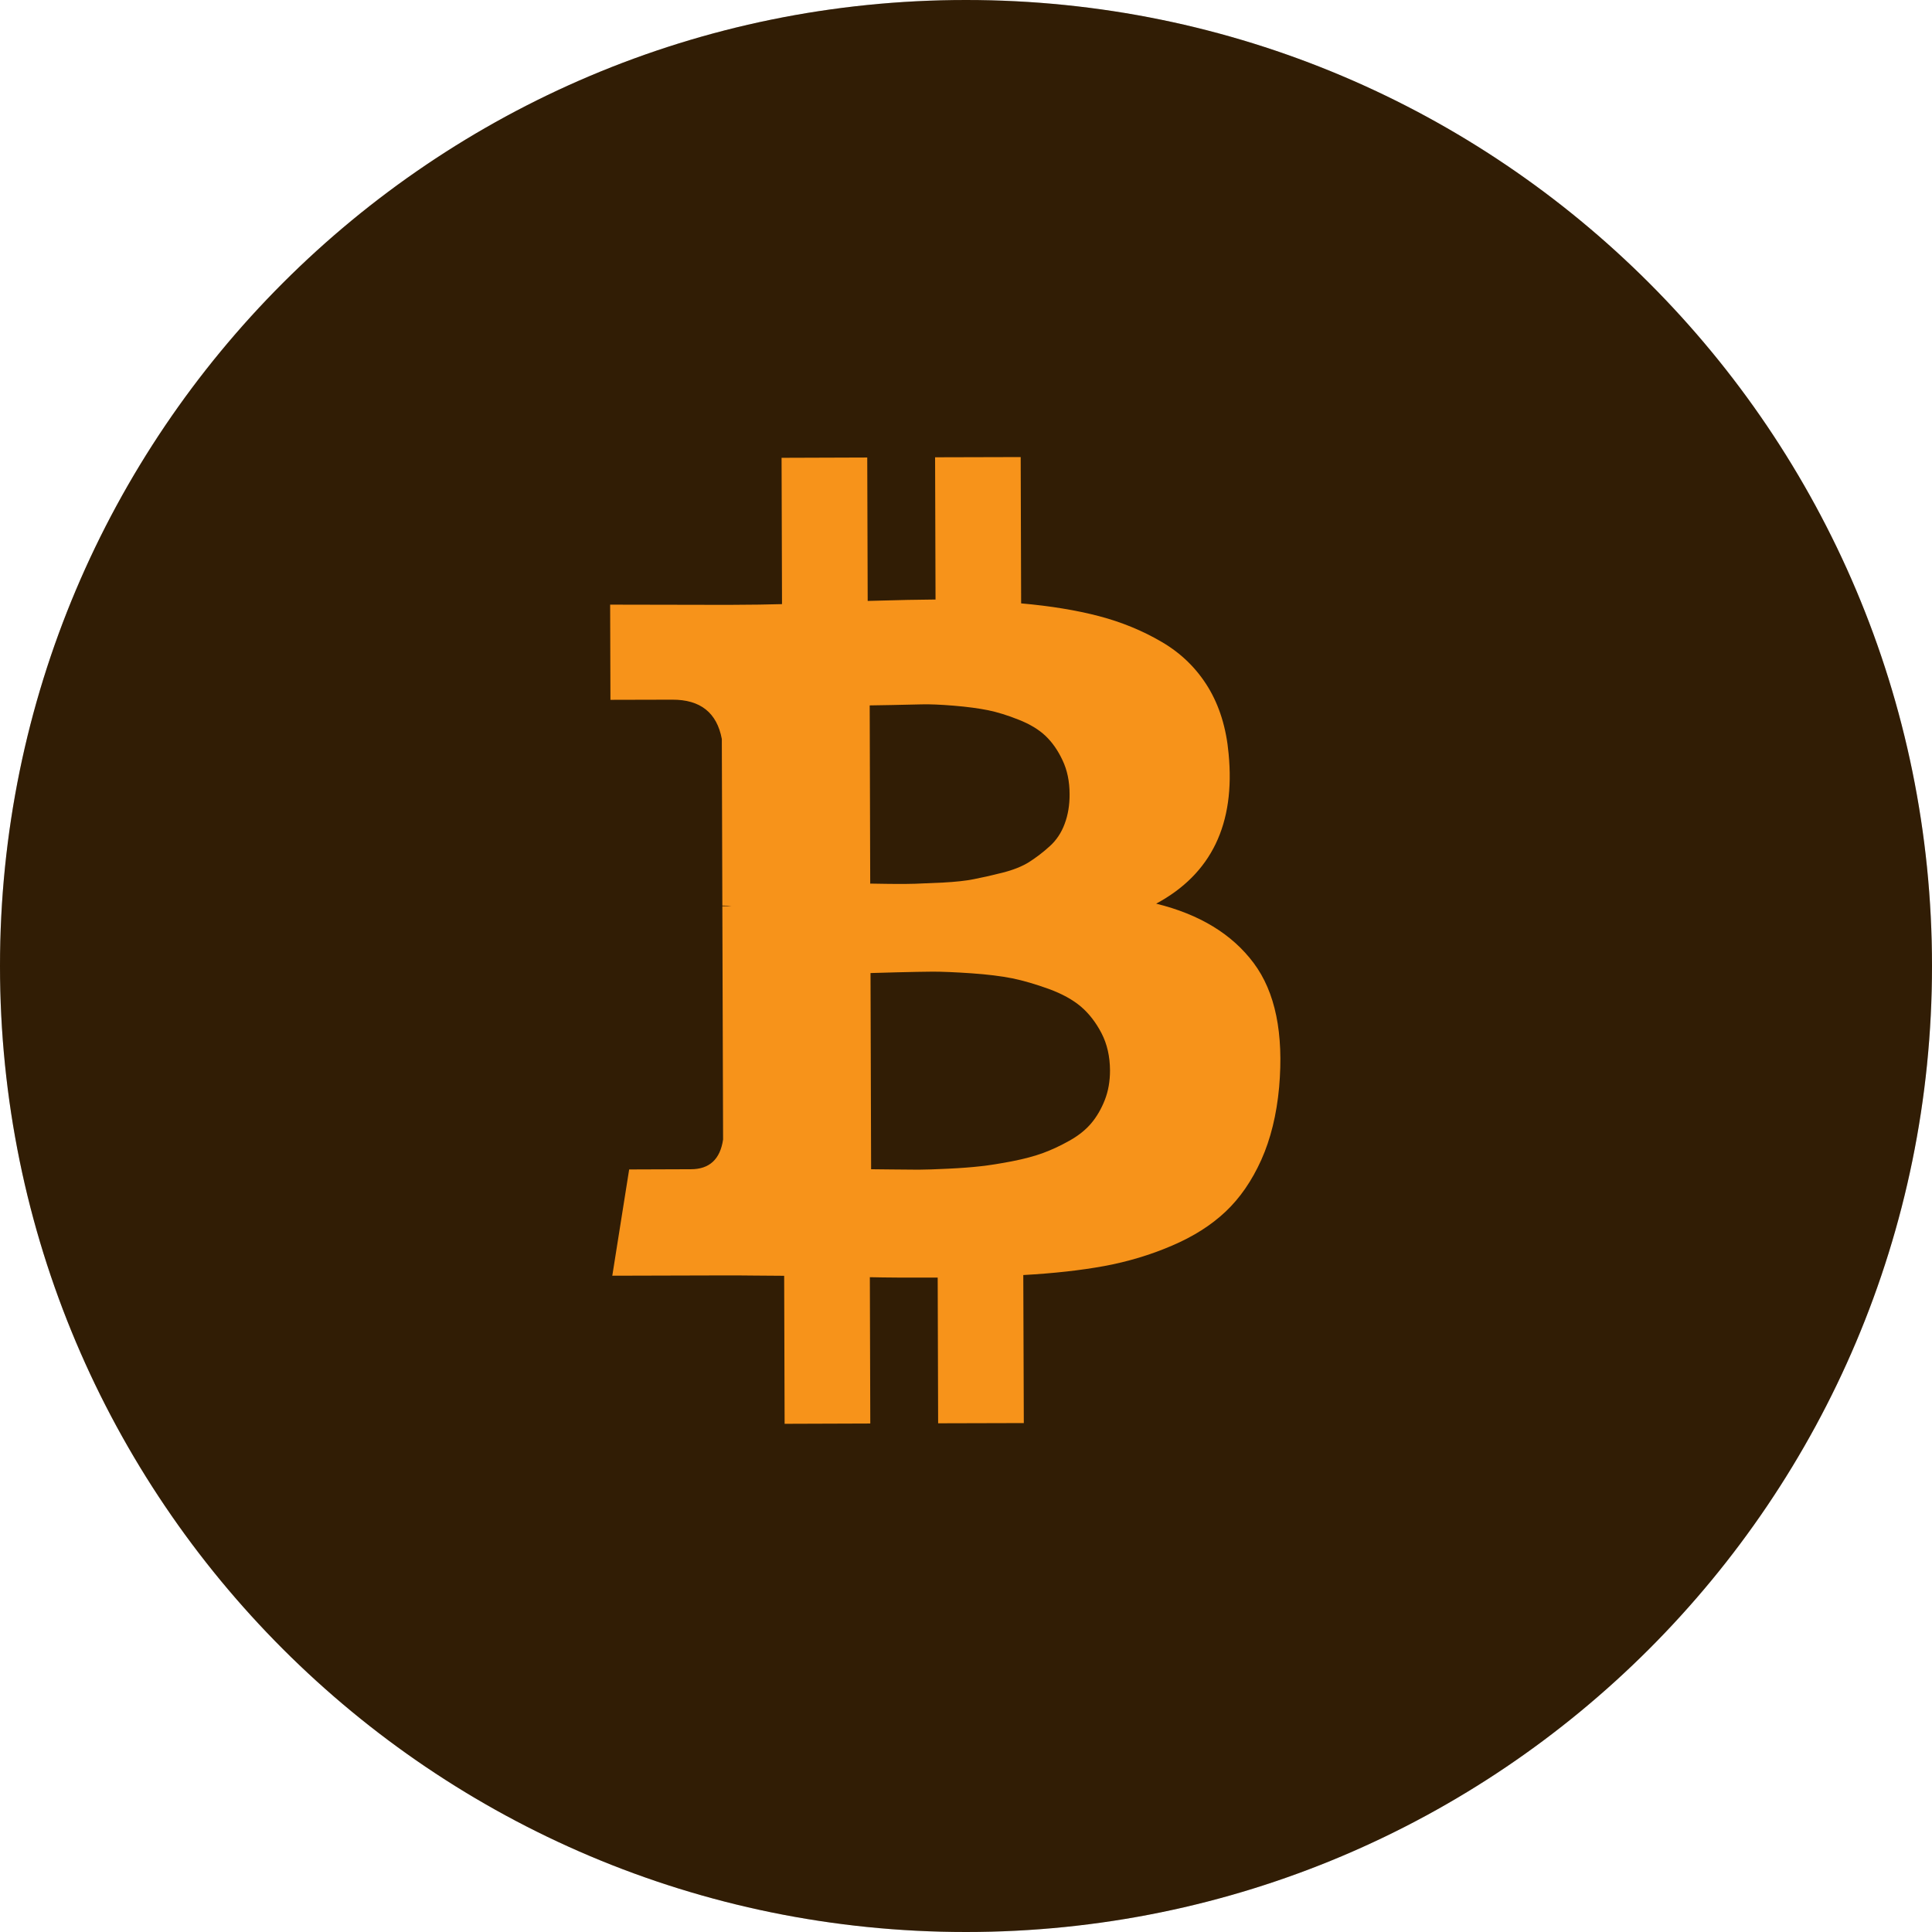
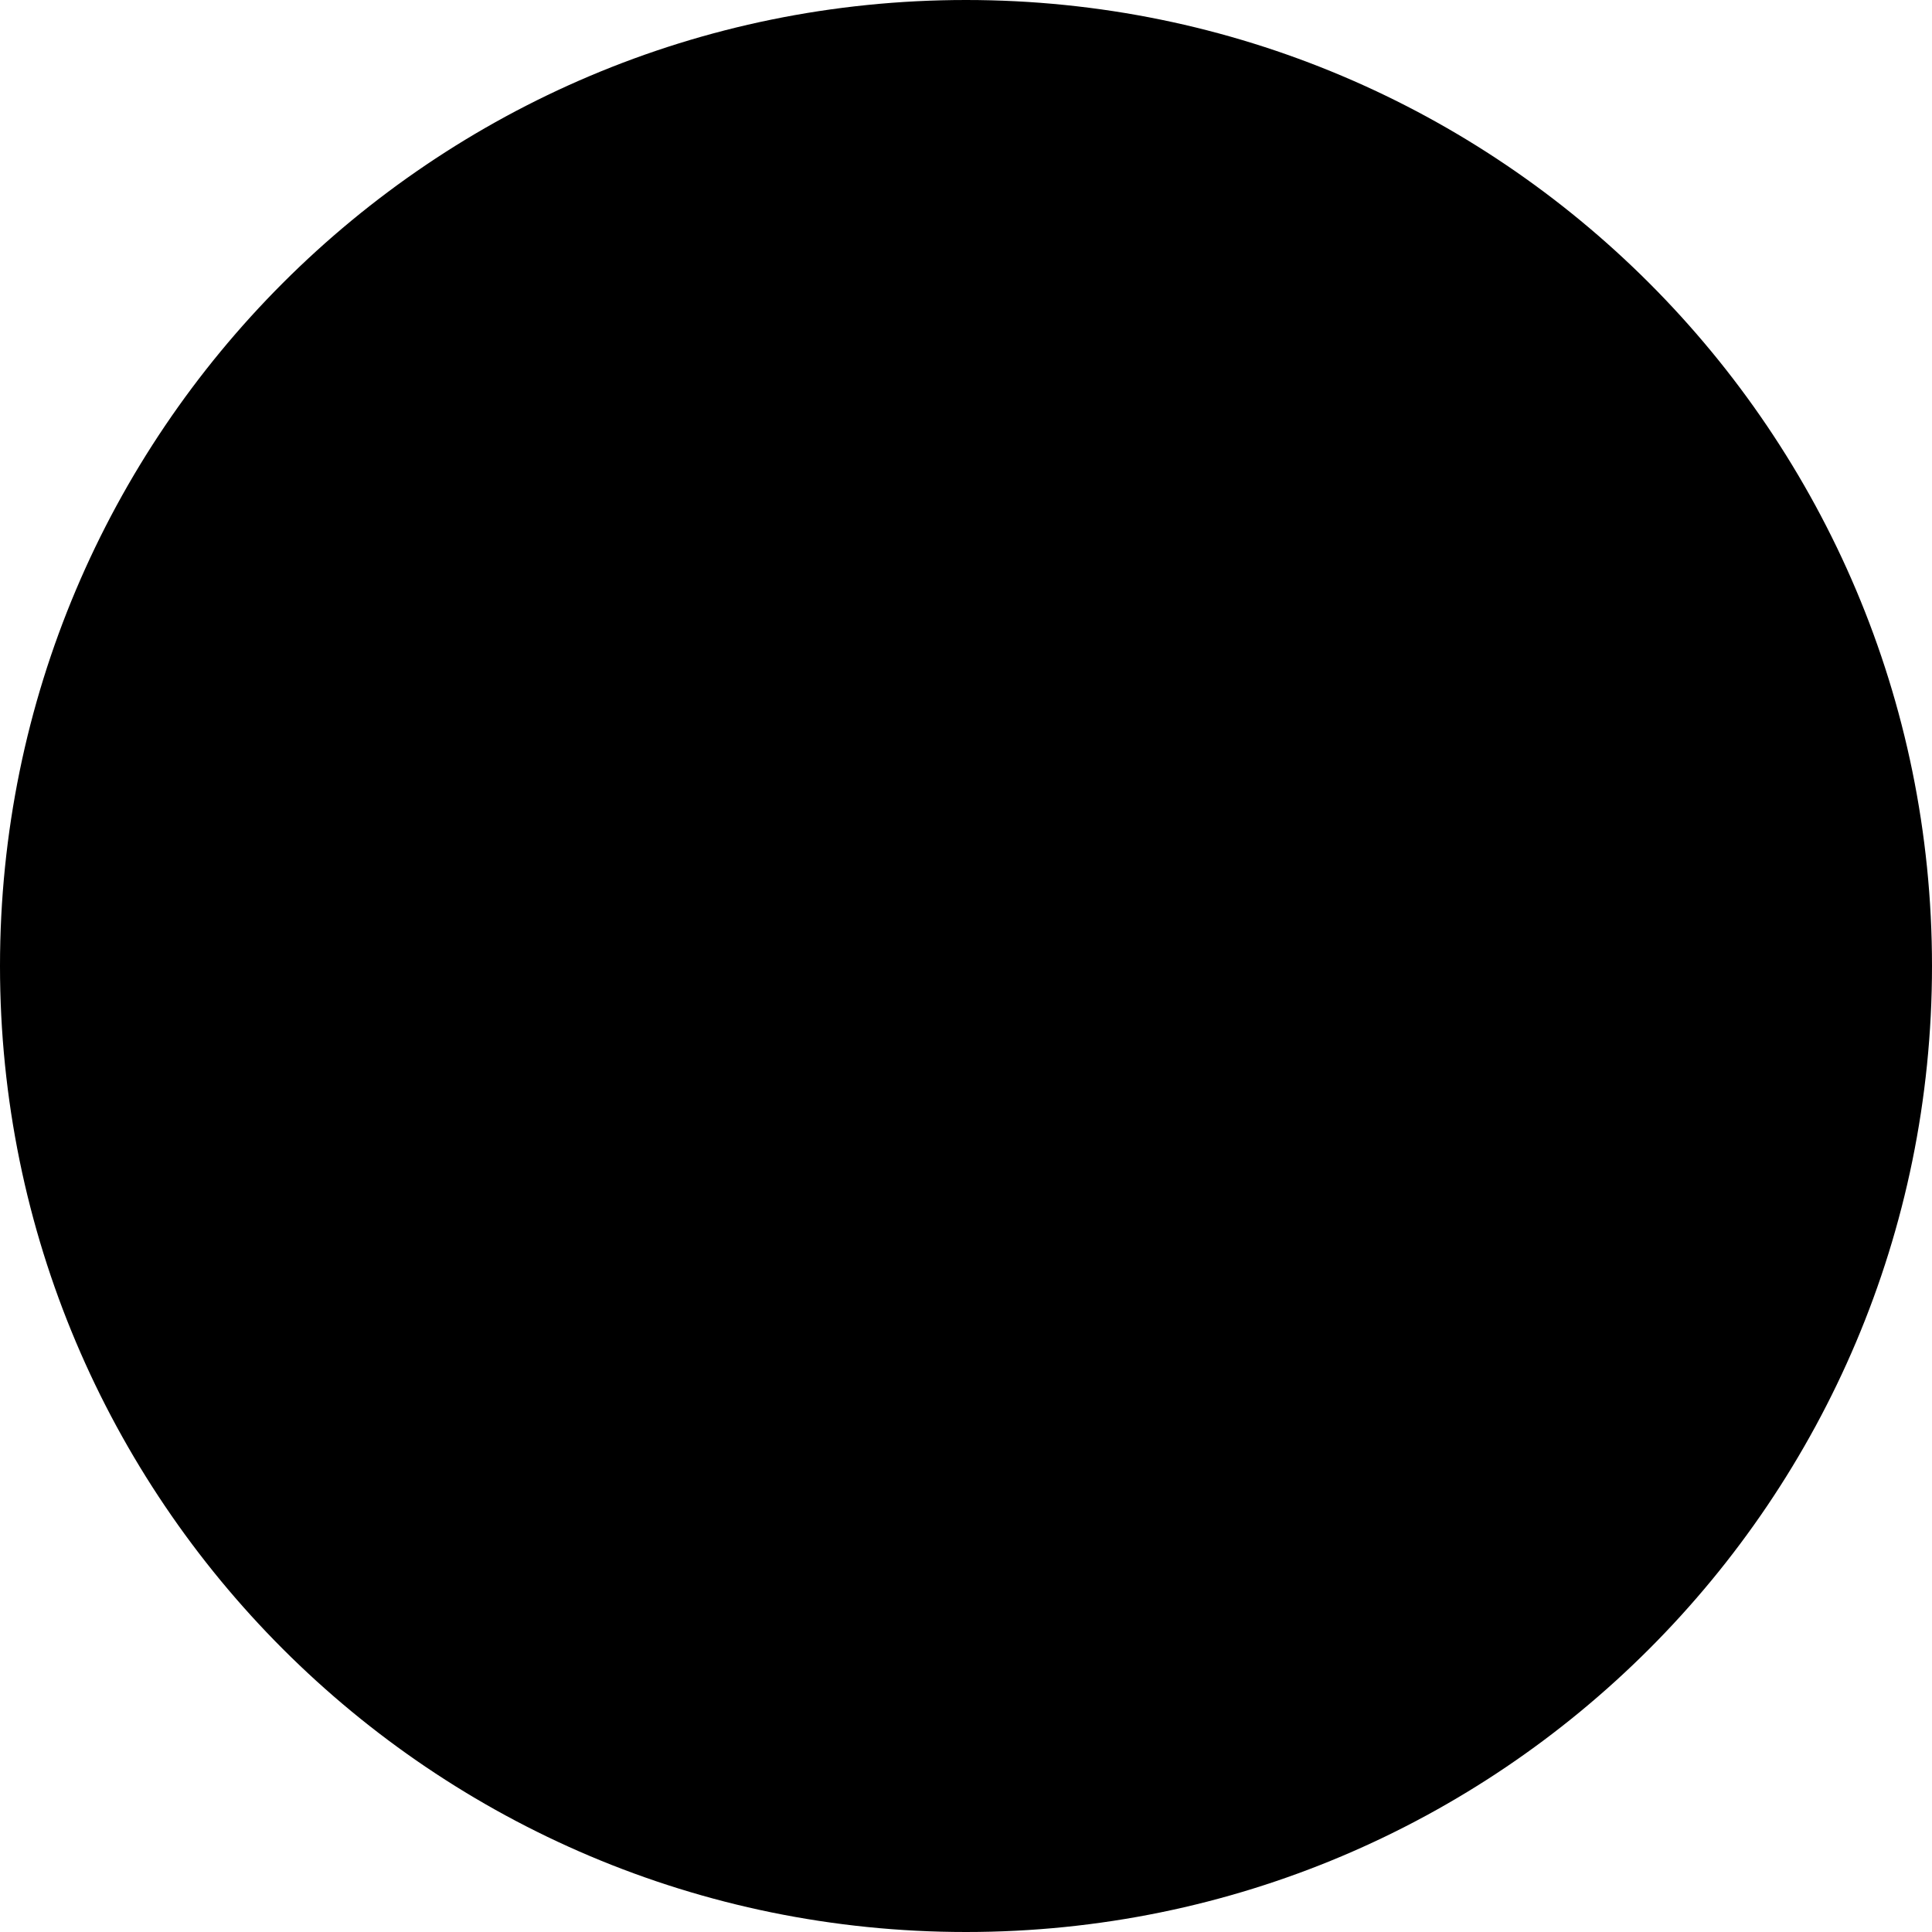
<svg xmlns="http://www.w3.org/2000/svg" width="26" height="26" viewBox="0 0 26 26" fill="none">
  <path d="M13 26C20.18 26 26 20.18 26 13C26 5.82 20.18 0 13 0C5.82 0 0 5.82 0 13C0 20.18 5.82 26 13 26Z" fill="black" />
-   <path opacity="0.2" d="M13 26C20.18 26 26 20.18 26 13C26 5.82 20.18 0 13 0C5.82 0 0 5.82 0 13C0 20.18 5.82 26 13 26Z" fill="#F7931A" />
-   <path fill-rule="evenodd" clip-rule="evenodd" d="M16.872 12.961C16.581 12.571 16.144 12.305 15.559 12.161C16.302 11.762 16.626 11.089 16.534 10.142C16.503 9.798 16.411 9.5 16.258 9.248C16.104 8.996 15.898 8.794 15.638 8.641C15.378 8.488 15.095 8.372 14.791 8.292C14.486 8.212 14.137 8.155 13.742 8.12L13.736 6.151L12.584 6.154L12.59 8.068C12.39 8.069 12.086 8.075 11.677 8.087L11.671 6.157L10.518 6.161L10.524 8.13C10.359 8.135 10.117 8.139 9.798 8.14L8.211 8.137L8.215 9.418L9.046 9.416C9.425 9.414 9.648 9.591 9.714 9.945L9.721 12.187C9.771 12.187 9.811 12.189 9.841 12.194L9.721 12.195L9.731 15.335C9.692 15.601 9.547 15.735 9.298 15.735L8.467 15.738L8.24 17.168L9.737 17.164C9.832 17.163 9.969 17.164 10.148 17.166C10.328 17.168 10.463 17.169 10.553 17.169L10.559 19.161L11.712 19.157L11.706 17.188C11.915 17.193 12.22 17.195 12.619 17.193L12.625 19.154L13.778 19.151L13.771 17.159C14.181 17.136 14.543 17.096 14.86 17.038C15.177 16.979 15.48 16.889 15.768 16.765C16.058 16.642 16.299 16.489 16.493 16.306C16.687 16.123 16.847 15.891 16.974 15.609C17.1 15.328 17.18 15.002 17.214 14.632C17.277 13.908 17.163 13.351 16.872 12.961ZM11.704 9.493L11.704 9.493L11.711 11.891C11.736 11.891 11.822 11.892 11.969 11.895C12.117 11.897 12.233 11.896 12.318 11.893C12.402 11.89 12.527 11.885 12.692 11.877C12.856 11.868 12.994 11.854 13.103 11.832C13.213 11.811 13.341 11.782 13.488 11.745C13.635 11.708 13.756 11.66 13.851 11.6C13.946 11.539 14.038 11.469 14.127 11.388C14.217 11.307 14.284 11.206 14.328 11.086C14.373 10.966 14.395 10.833 14.394 10.688C14.394 10.516 14.362 10.363 14.299 10.231C14.237 10.098 14.16 9.989 14.07 9.903C13.98 9.818 13.86 9.745 13.71 9.686C13.56 9.626 13.423 9.584 13.298 9.558C13.173 9.533 13.02 9.512 12.838 9.497C12.655 9.482 12.511 9.476 12.403 9.479C12.296 9.482 12.161 9.485 11.999 9.488C11.837 9.491 11.739 9.493 11.704 9.493L11.704 9.493L11.704 9.493L11.704 9.493ZM14.685 15.117C14.76 15.028 14.821 14.923 14.868 14.803C14.915 14.683 14.938 14.551 14.938 14.405C14.937 14.217 14.899 14.05 14.824 13.905C14.748 13.759 14.656 13.64 14.546 13.546C14.436 13.453 14.292 13.374 14.115 13.309C13.937 13.245 13.774 13.197 13.624 13.166C13.474 13.136 13.289 13.113 13.07 13.098C12.85 13.083 12.678 13.076 12.553 13.076C12.428 13.077 12.268 13.08 12.07 13.085C11.873 13.091 11.755 13.094 11.715 13.095L11.723 15.735C11.763 15.735 11.855 15.736 12 15.738C12.145 15.74 12.265 15.741 12.36 15.741C12.454 15.741 12.586 15.736 12.756 15.728C12.926 15.72 13.072 15.709 13.194 15.695C13.316 15.682 13.458 15.659 13.62 15.628C13.783 15.596 13.921 15.559 14.036 15.517C14.15 15.475 14.269 15.42 14.39 15.352C14.512 15.284 14.611 15.205 14.685 15.117Z" fill="#F7931A" />
</svg>